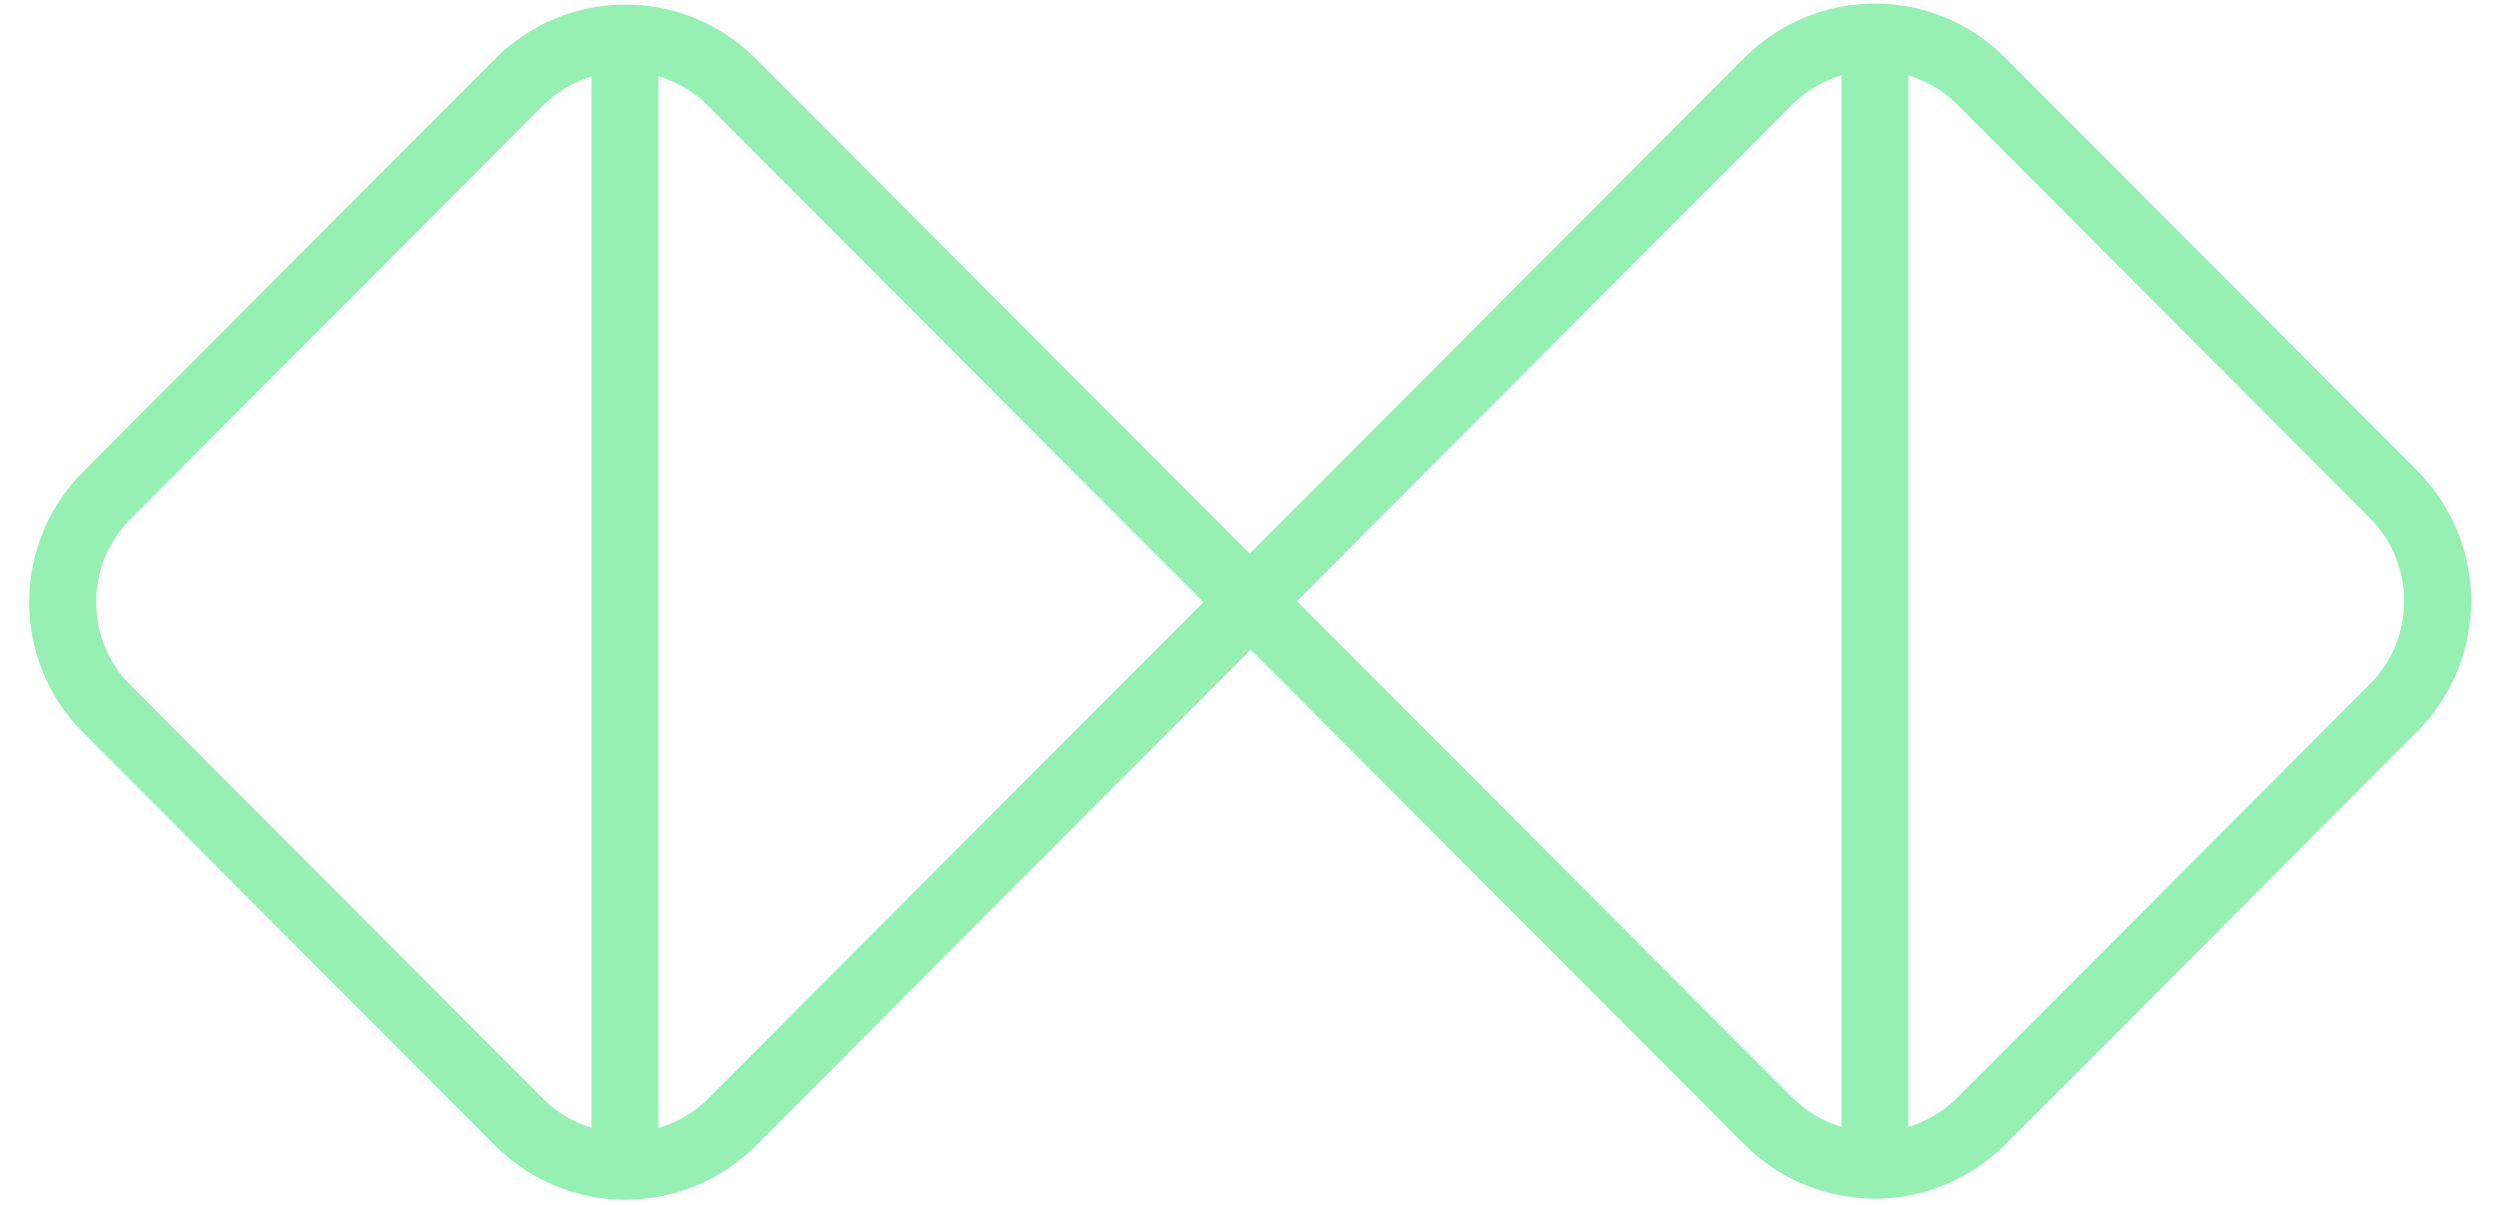
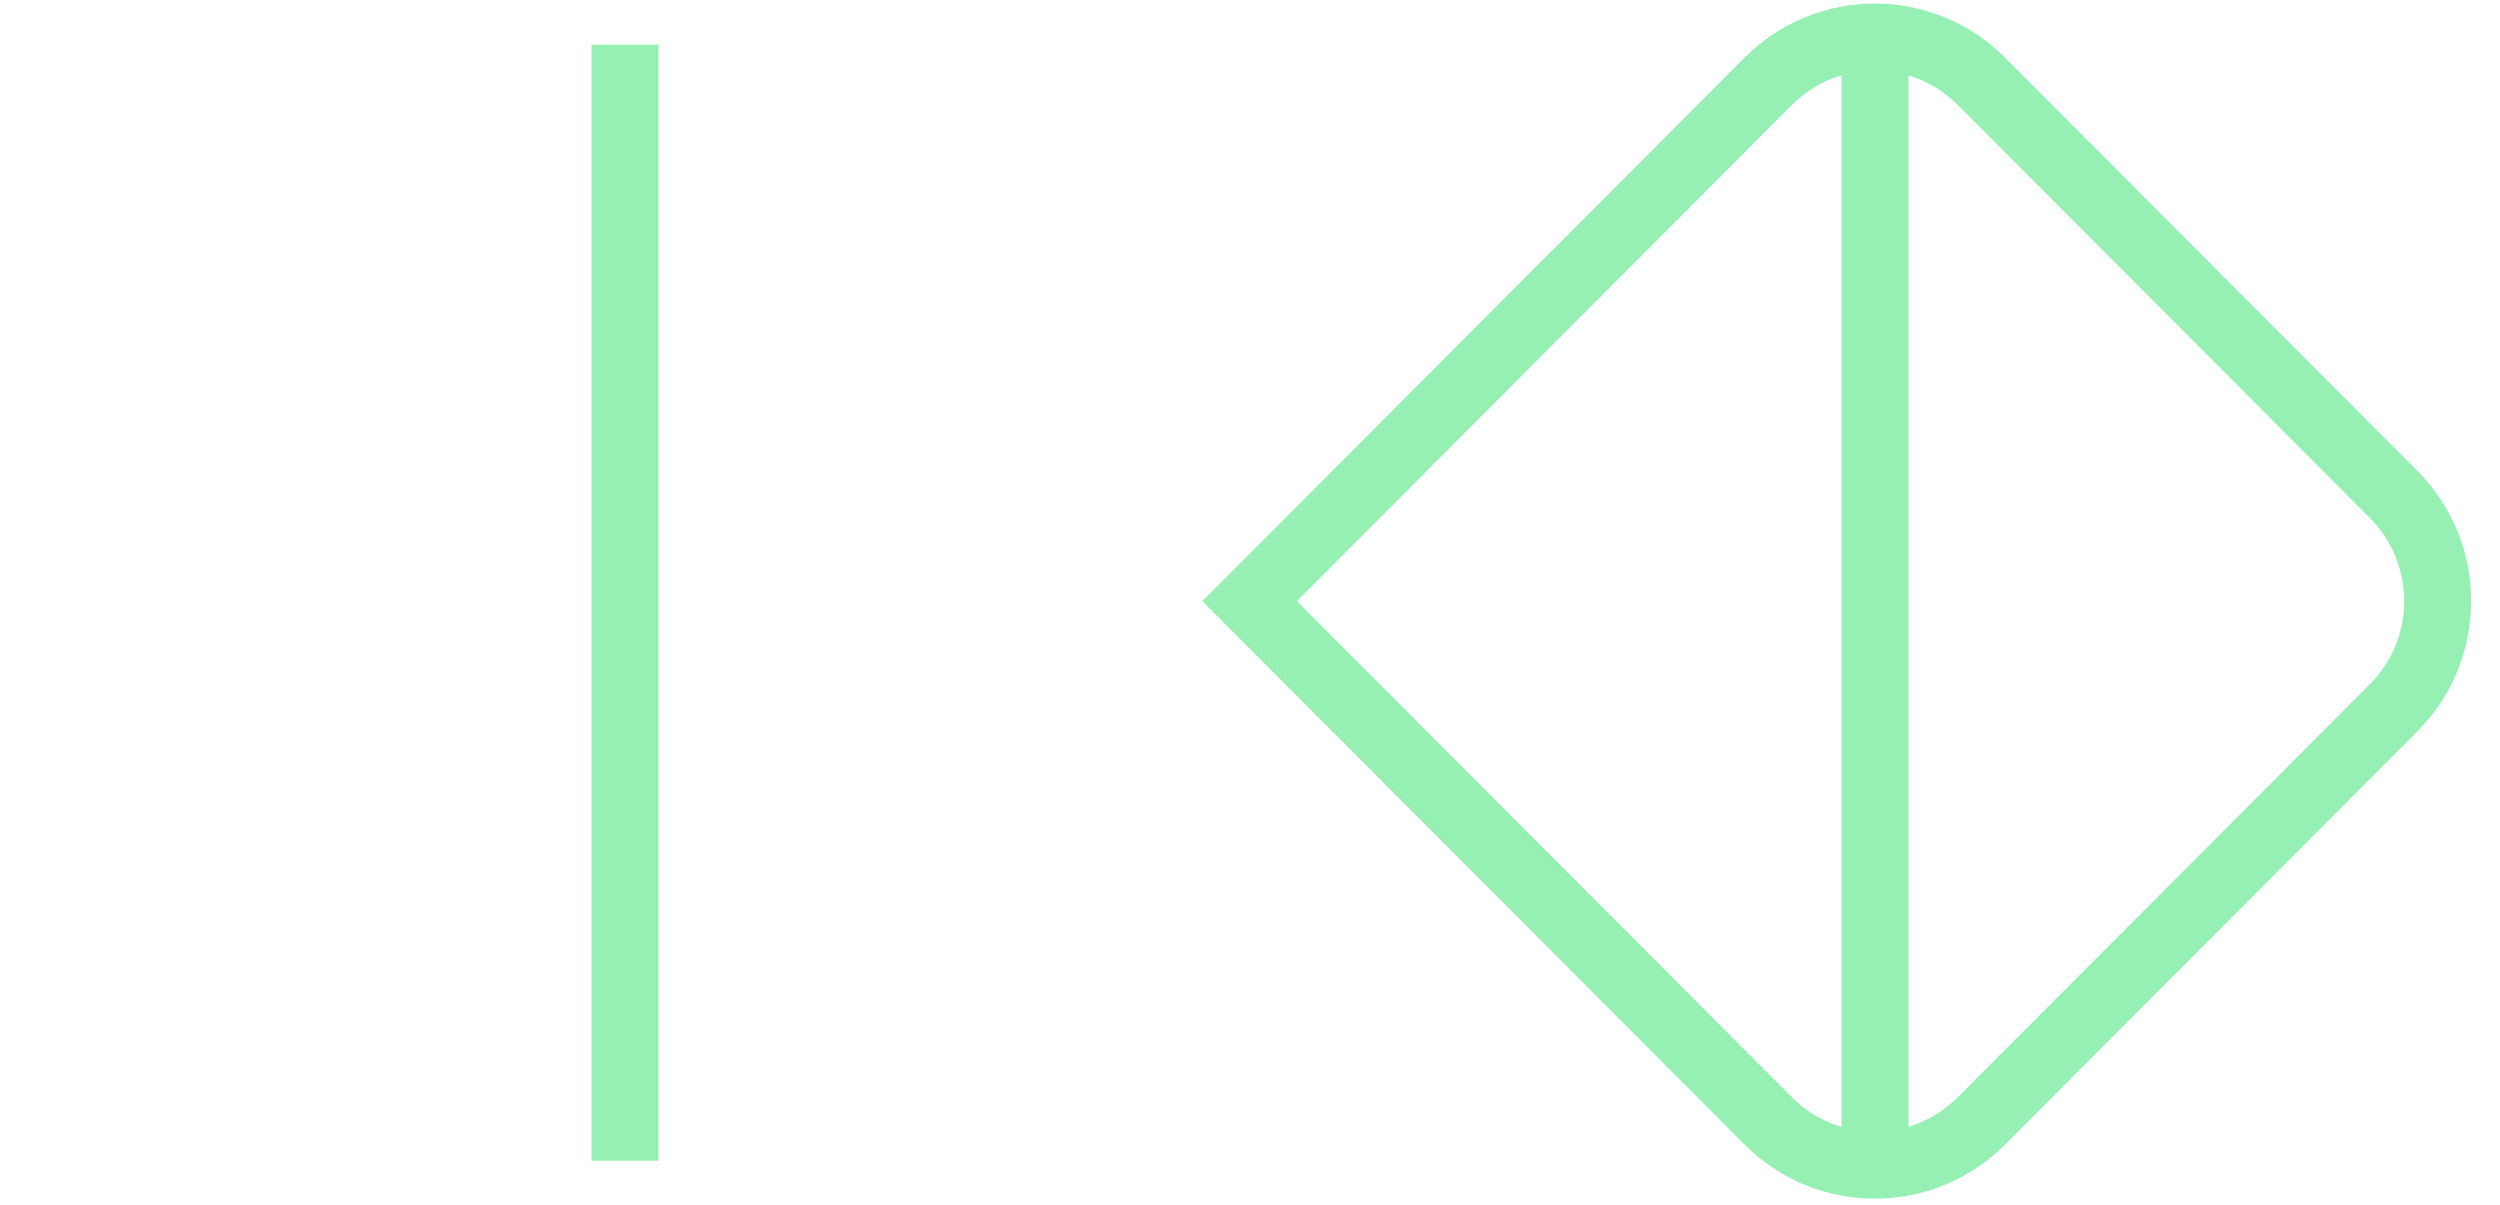
<svg xmlns="http://www.w3.org/2000/svg" width="56" height="27" viewBox="0 0 56 27" fill="none">
  <g clip-path="url(#clip0_2101_95117)">
-     <path d="M16.398 1.844L28.017 13.488L16.398 25.133C15.079 26.454 12.944 26.454 11.625 25.133L2.393 15.88C1.074 14.558 1.074 12.418 2.393 11.097L11.625 1.844C12.944 0.522 15.079 0.522 16.398 1.844V1.844Z" stroke="#96F0B4" stroke-width="1.5" stroke-miterlimit="10" />
    <path d="M44.404 1.842L53.615 11.073C54.933 12.395 54.933 14.535 53.615 15.857L44.383 25.109C43.064 26.431 40.928 26.431 39.61 25.109L27.991 13.465L39.61 1.821C40.928 0.499 43.064 0.499 44.383 1.821L44.404 1.842Z" stroke="#96F0B4" stroke-width="1.5" stroke-miterlimit="10" />
    <path d="M14 1V26" stroke="#96F0B4" stroke-width="1.5" stroke-miterlimit="10" />
    <path d="M42 1V26" stroke="#96F0B4" stroke-width="1.5" stroke-miterlimit="10" />
  </g>
  <defs>
    <clipPath id="clip0_2101_95117">
      <rect width="56" height="27" fill="white" />
    </clipPath>
  </defs>
</svg>